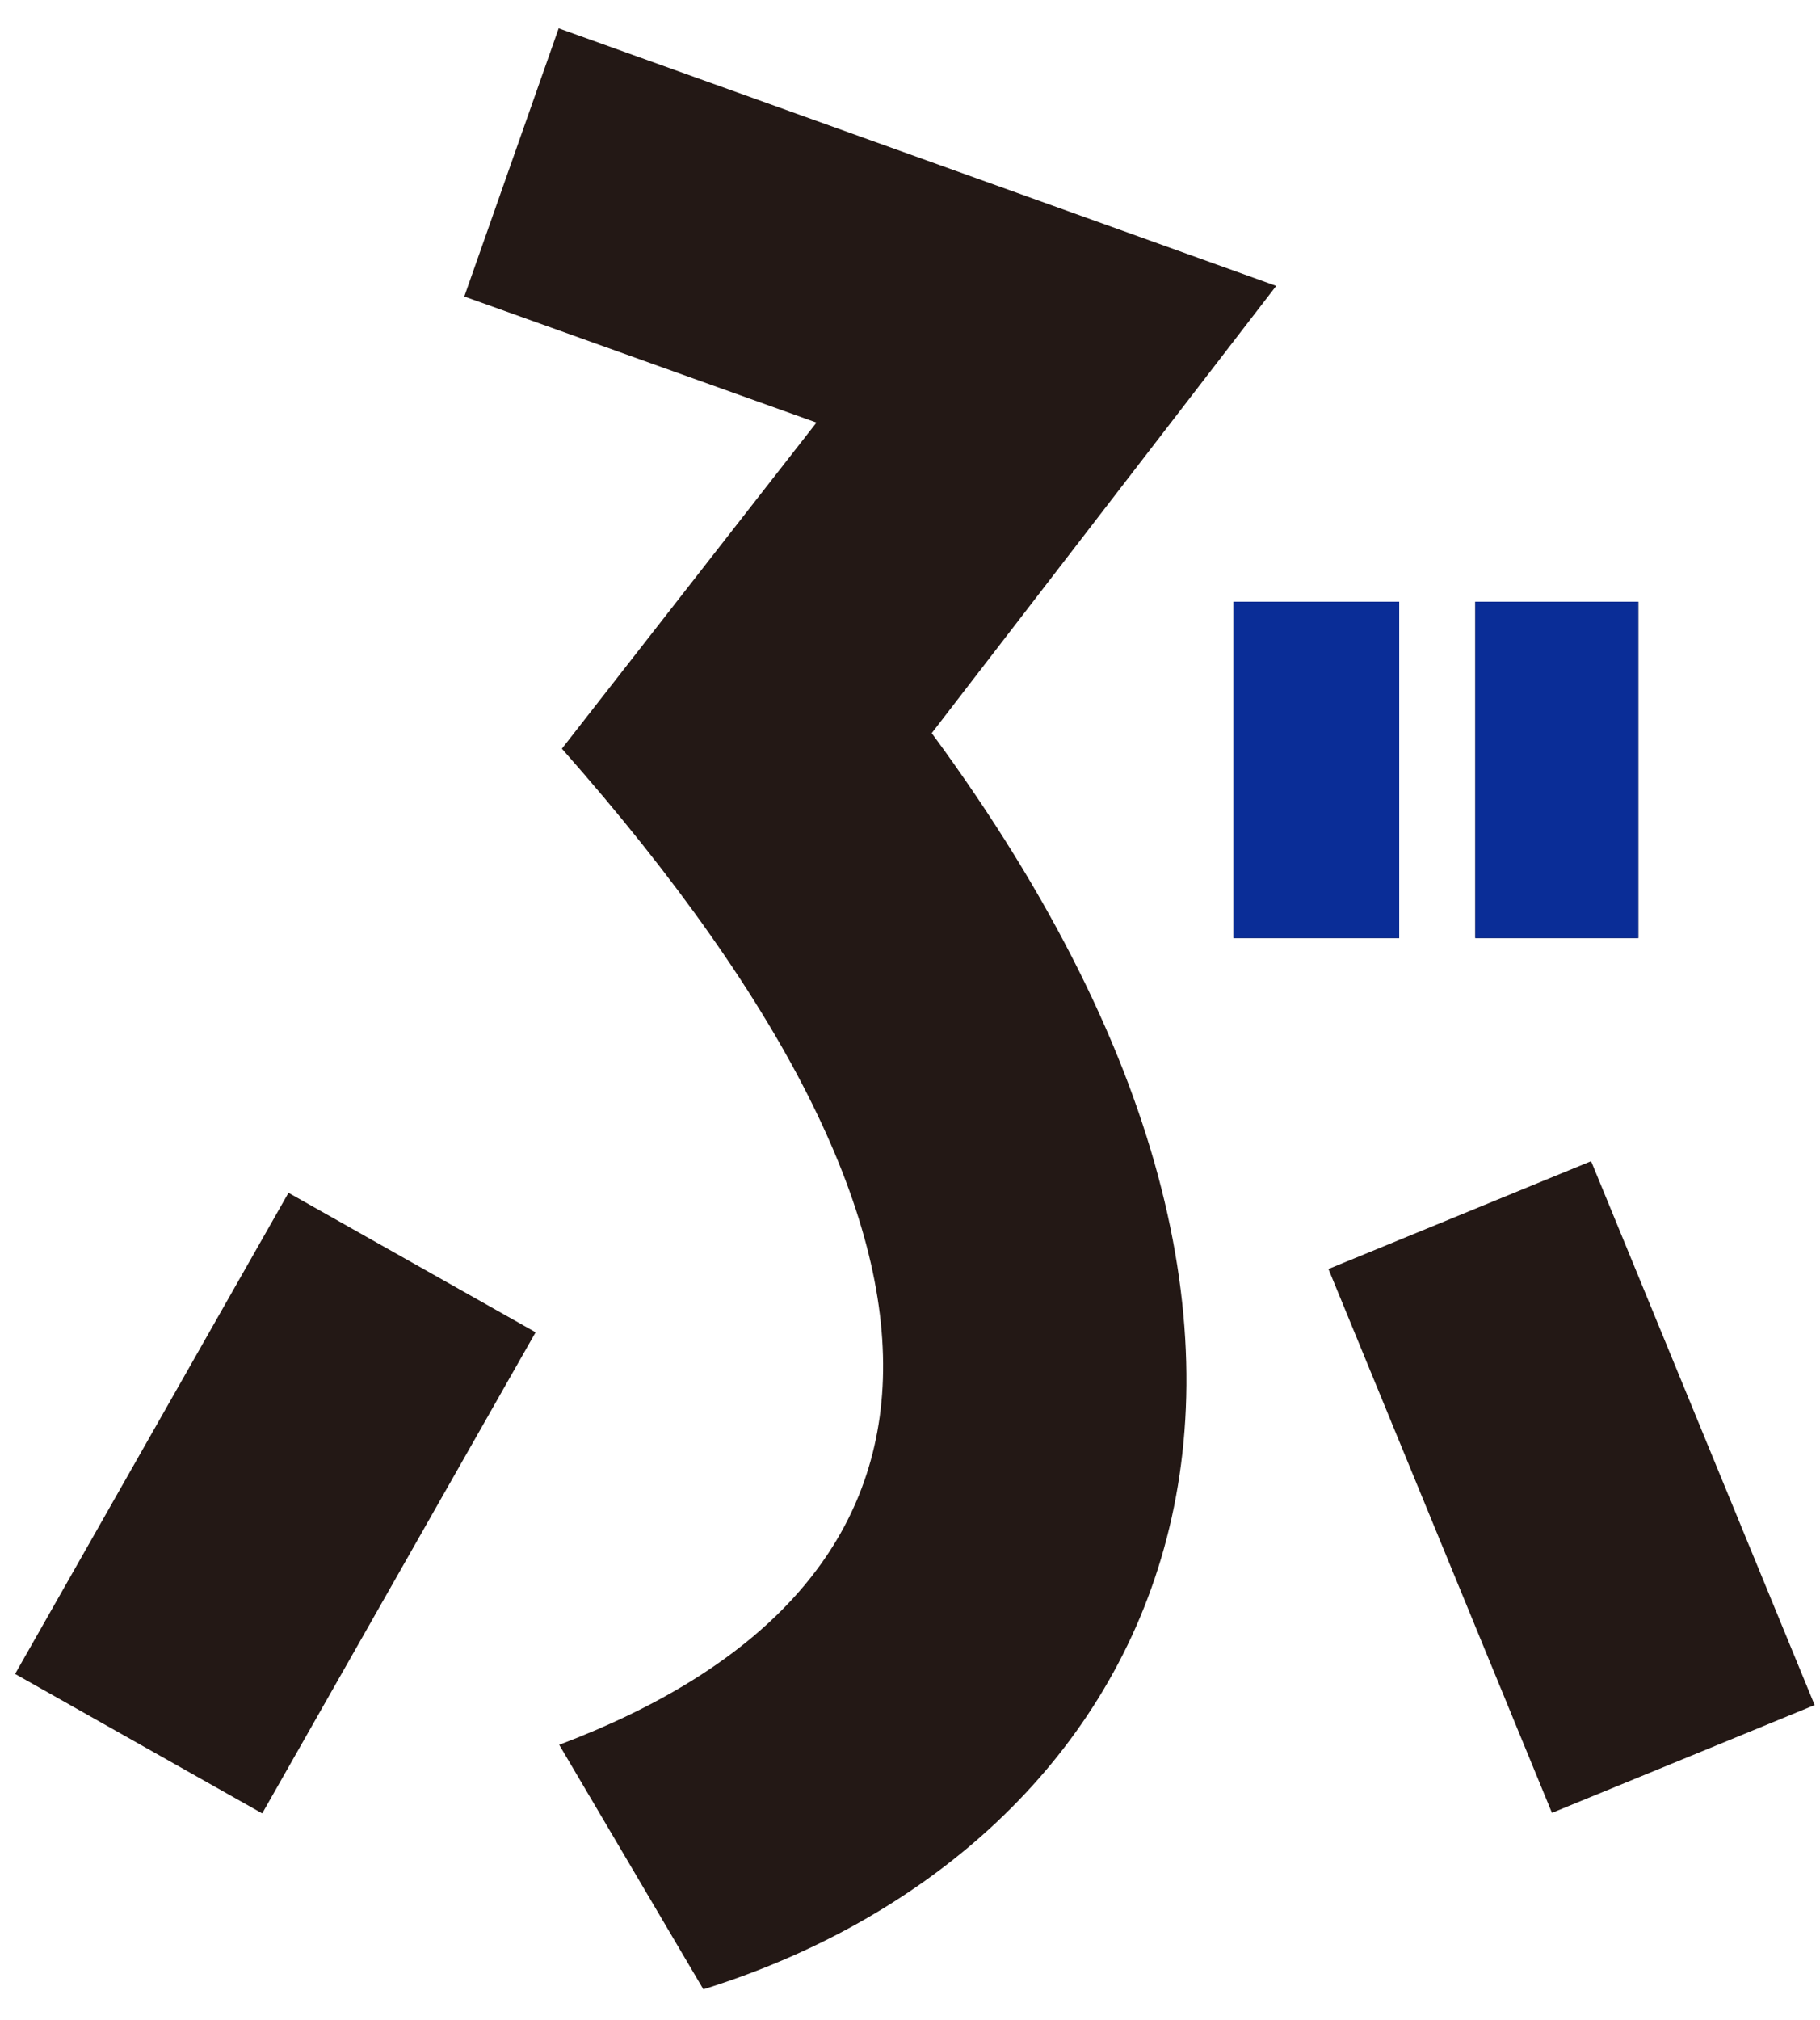
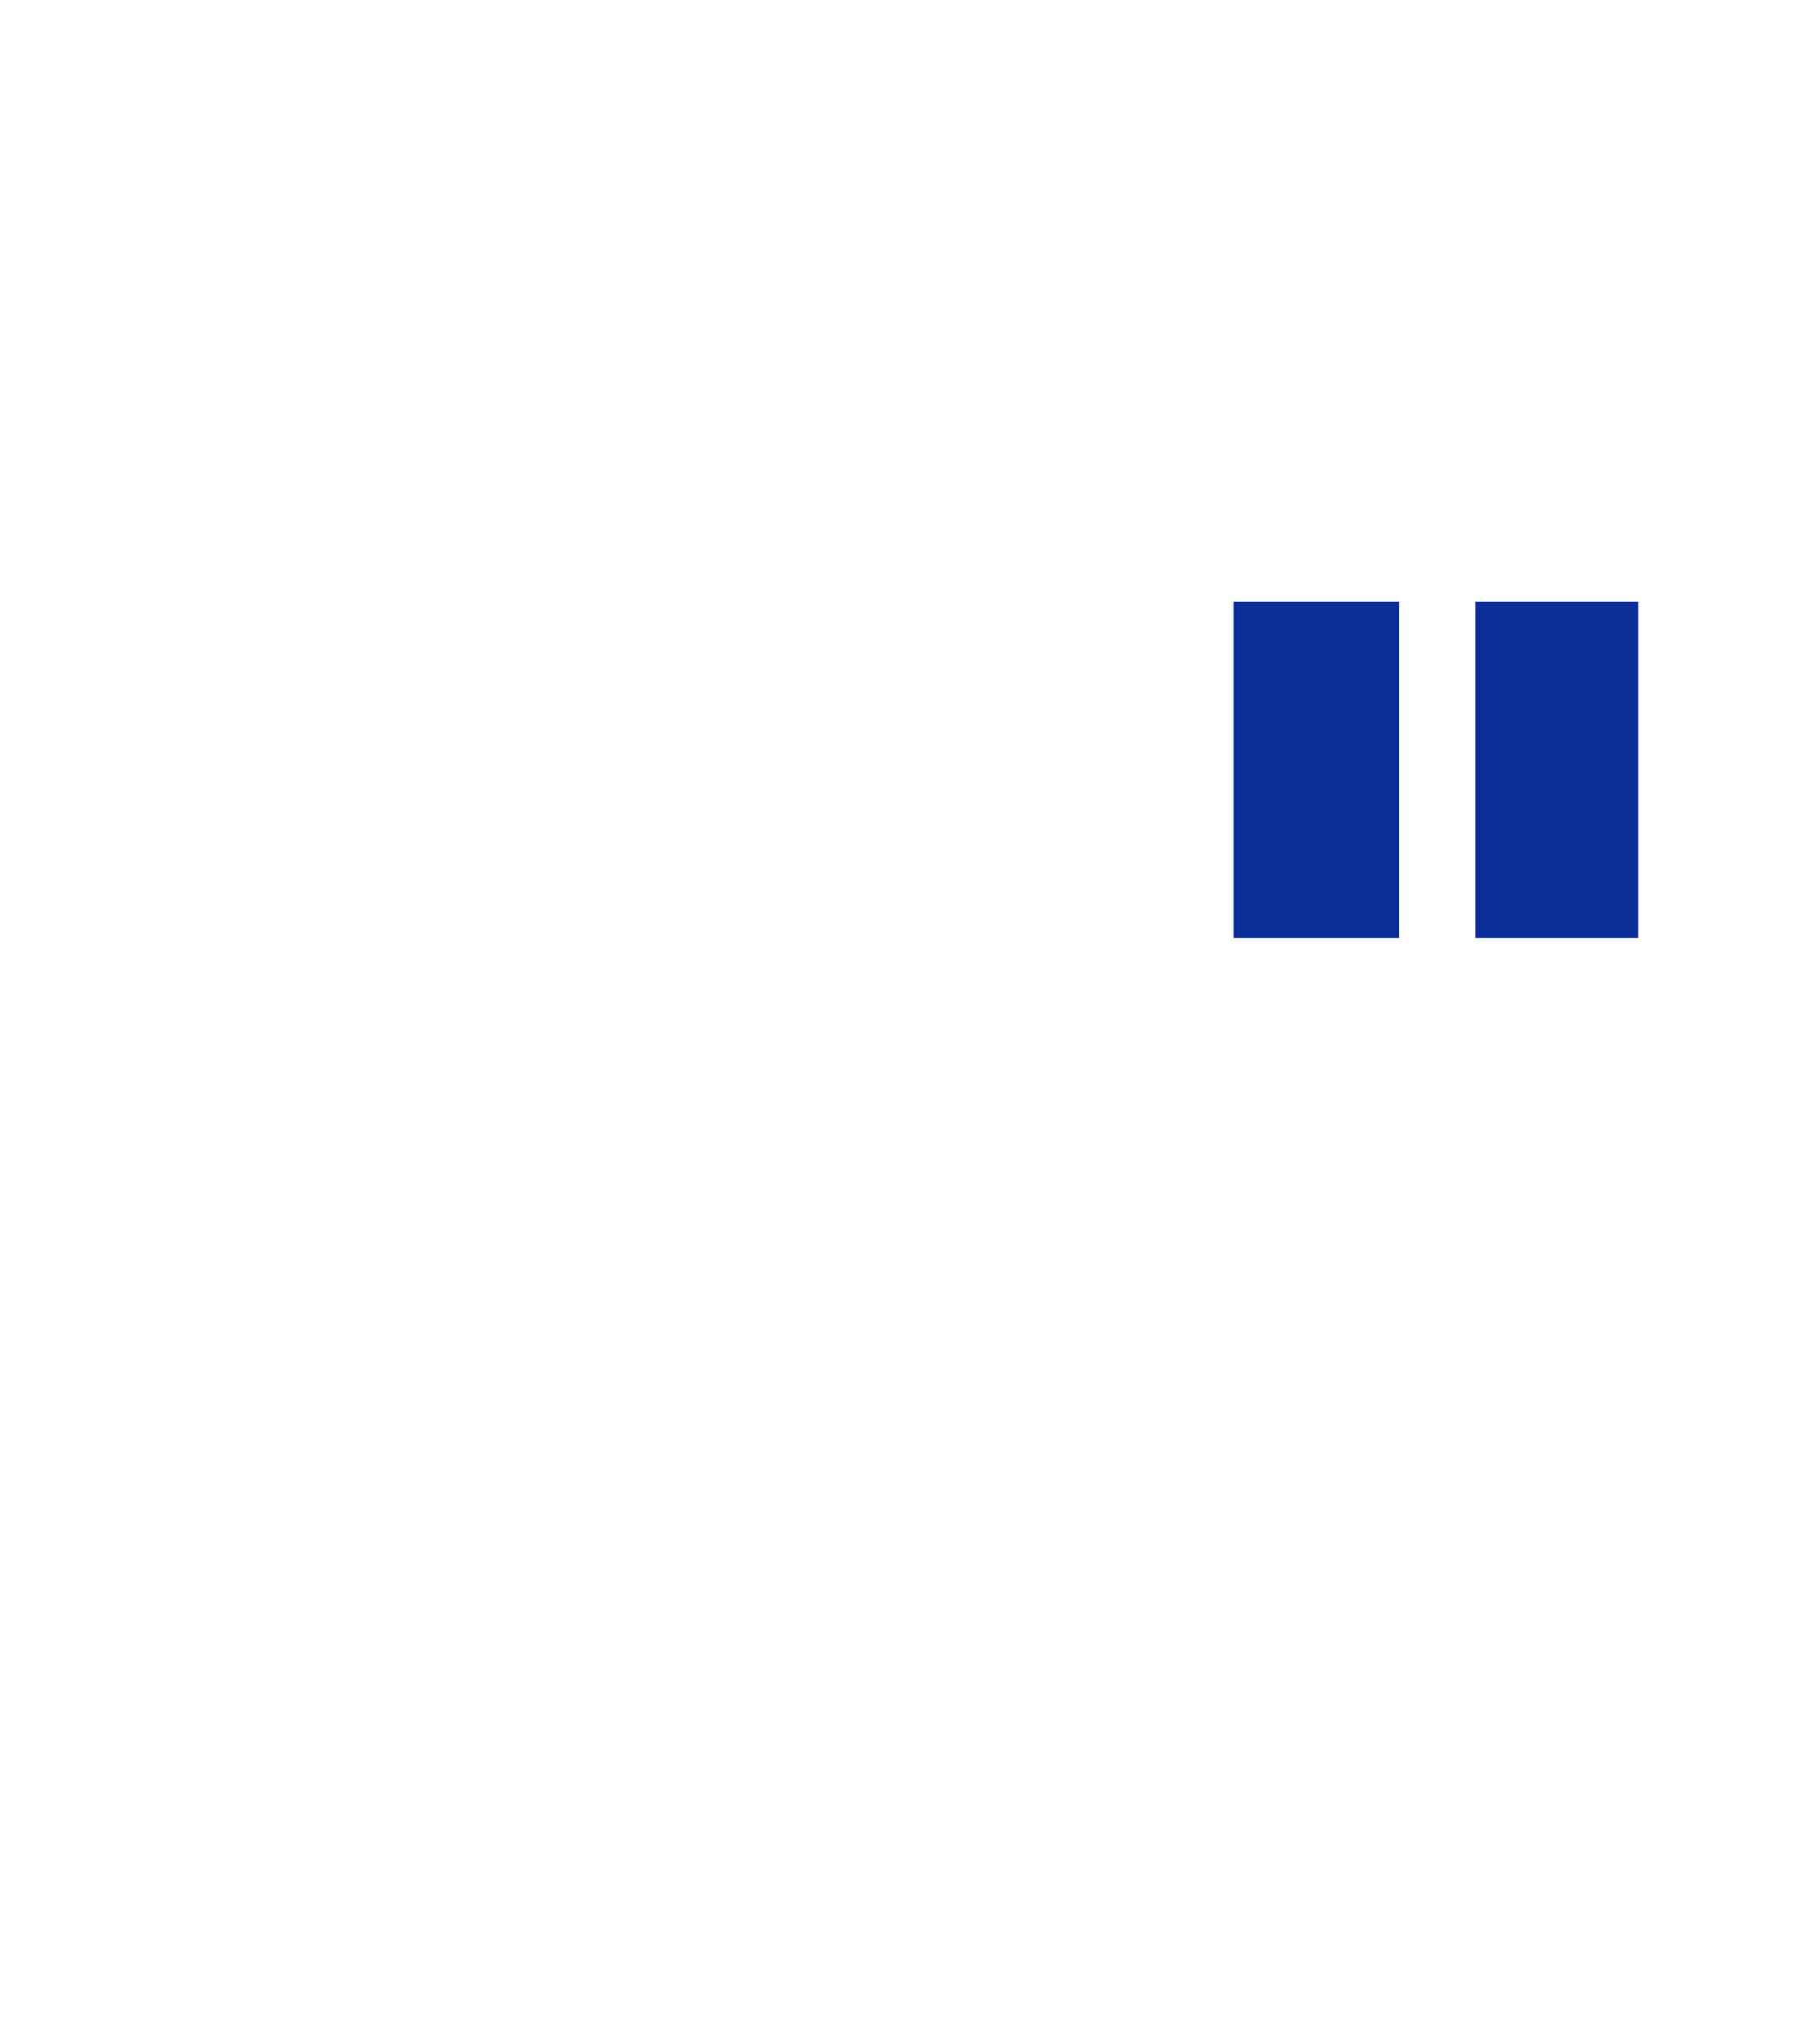
<svg xmlns="http://www.w3.org/2000/svg" width="55" height="61" viewBox="0 0 55 61" fill="none">
-   <path d="M0.456 50.555L8.718 36.024L16.186 40.236L7.924 54.767L0.456 50.555ZM38.557 8.647L28.157 22.142C42.834 42.067 34.264 56.031 21.256 60.08L16.899 52.694C28.886 48.174 30.944 38.406 16.98 22.611L24.674 12.762L14.031 8.955L16.883 0.855L38.557 8.631V8.647ZM42.283 18.173V28.33H37.278V18.173H42.283ZM48.083 35.069L54.838 51.495L46.9 54.751L40.145 38.325L48.083 35.069ZM49.508 18.173V28.33H44.583V18.173H49.508Z" fill="#231815" />
  <path d="M42.283 18.173V28.33H37.278V18.173H42.283ZM49.508 18.173V28.33H44.584V18.173H49.508Z" fill="#0A2D97" />
</svg>